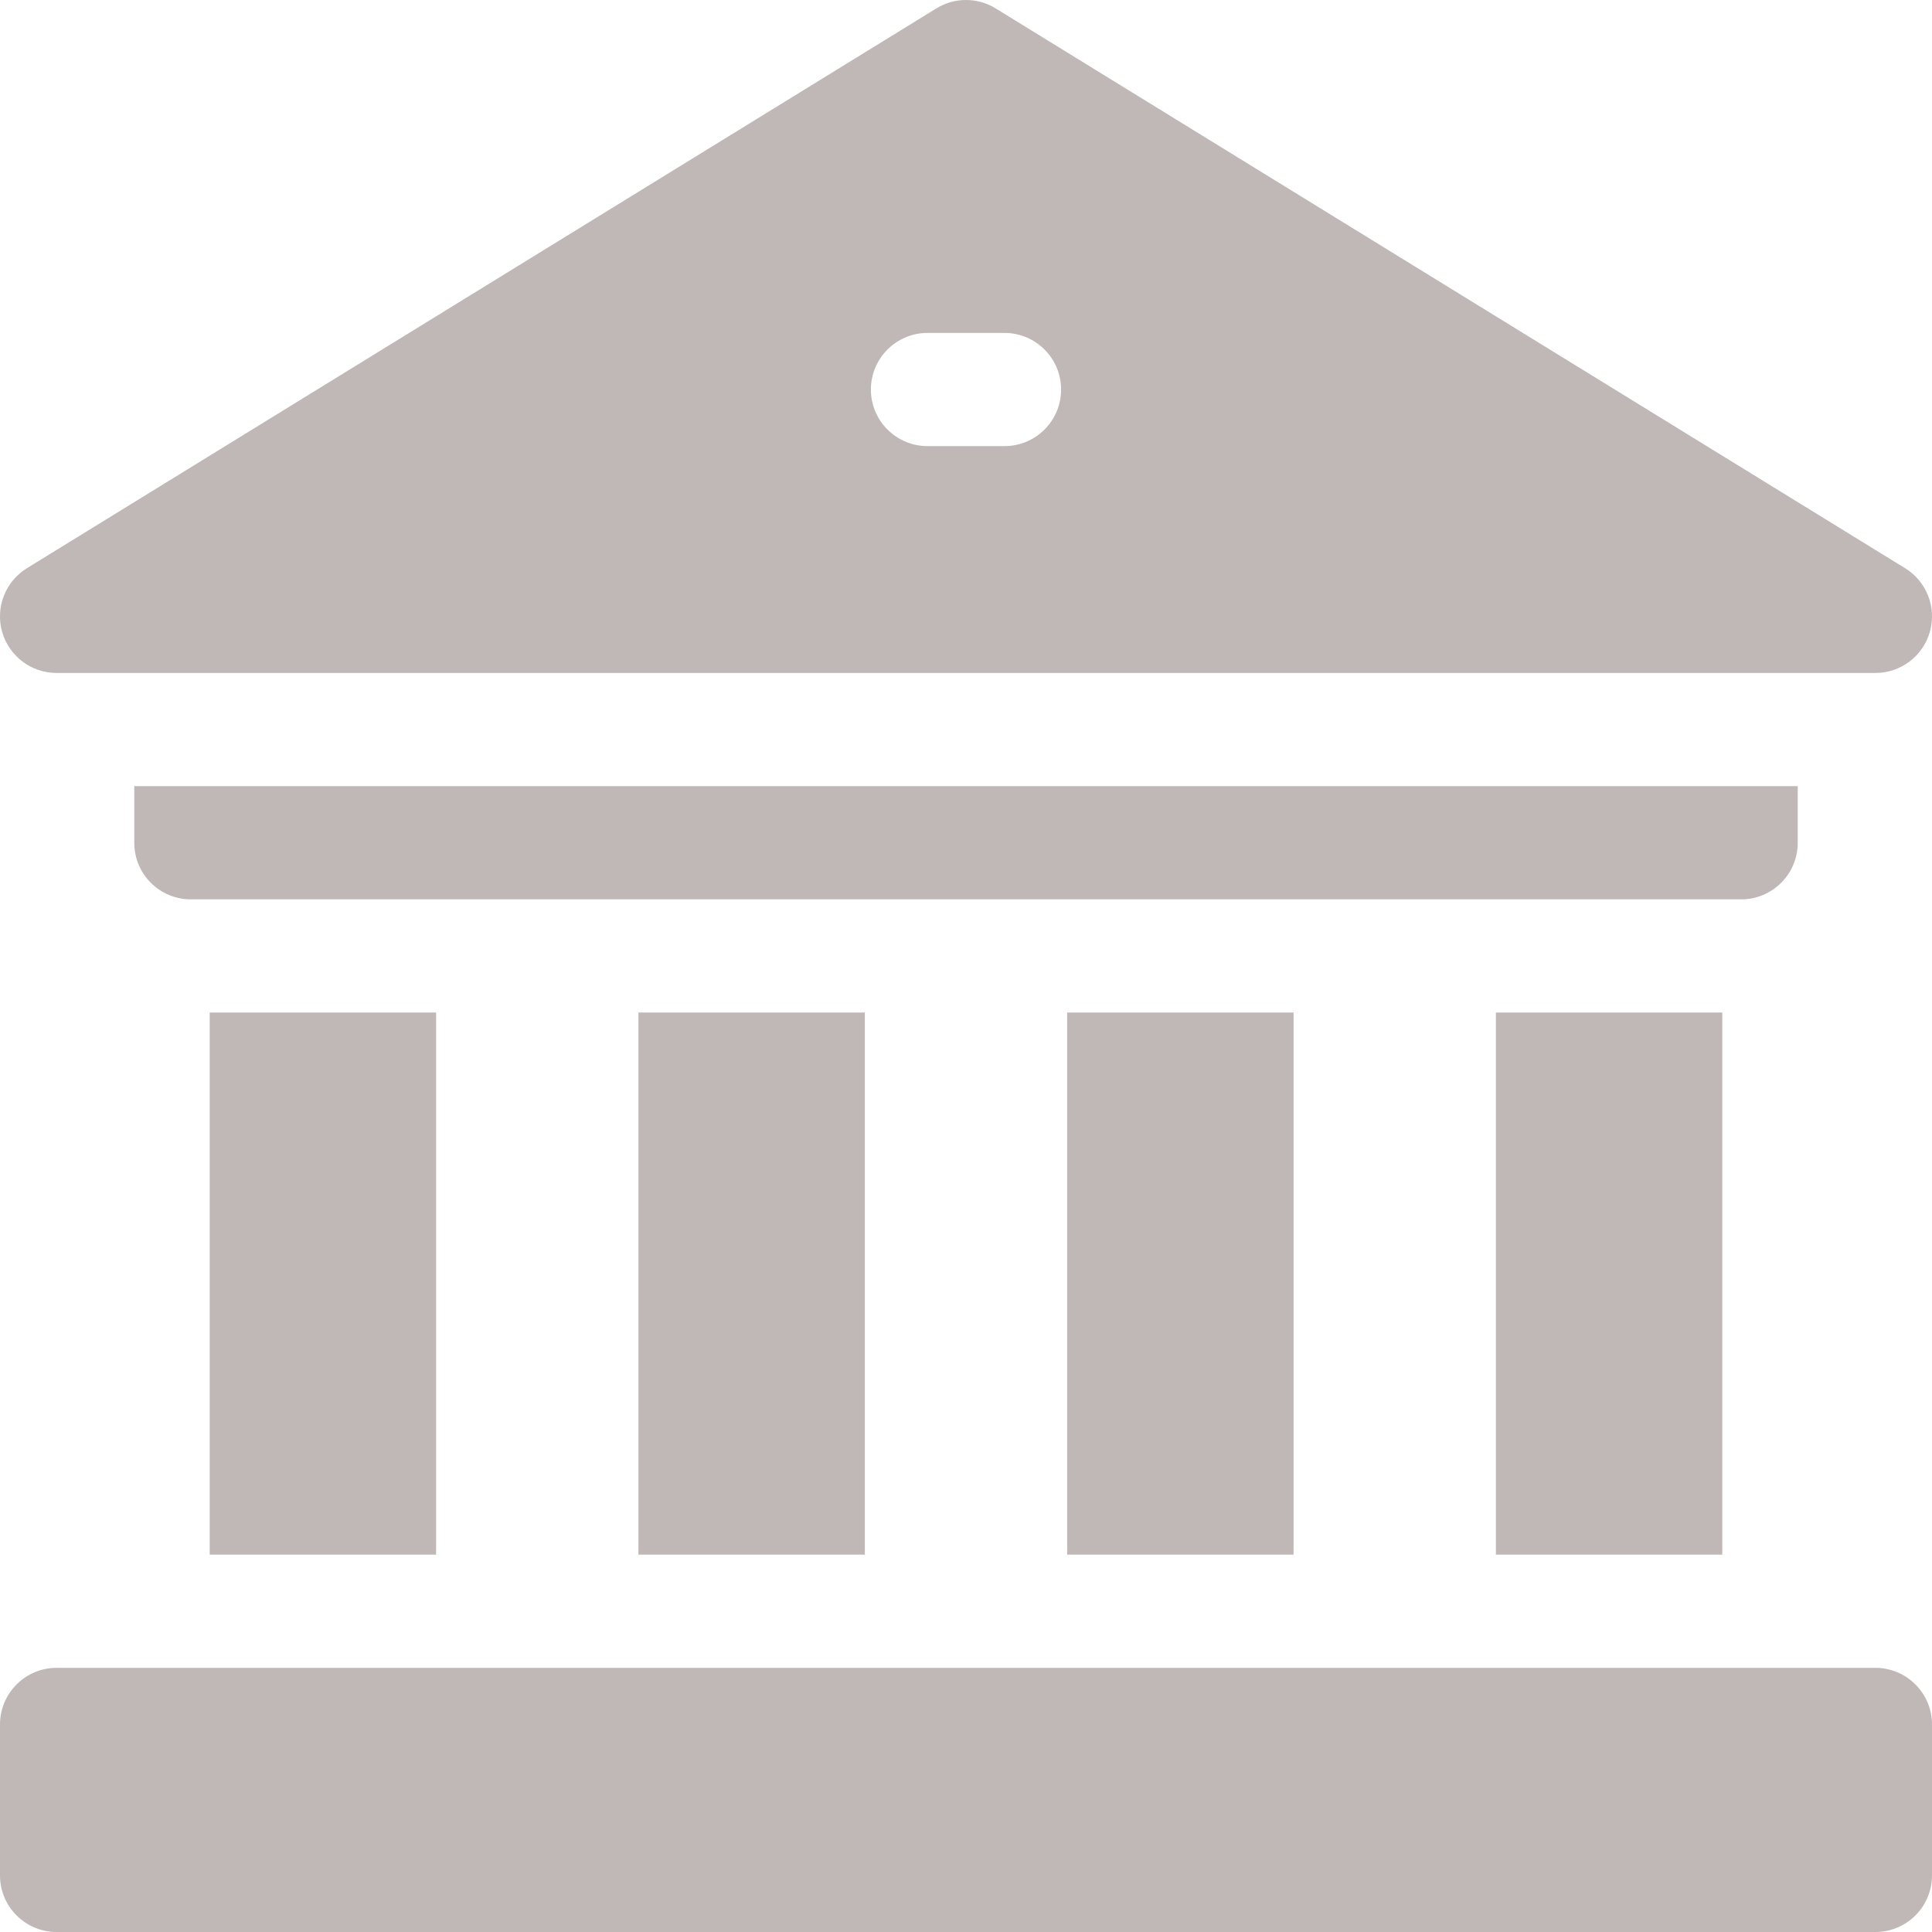
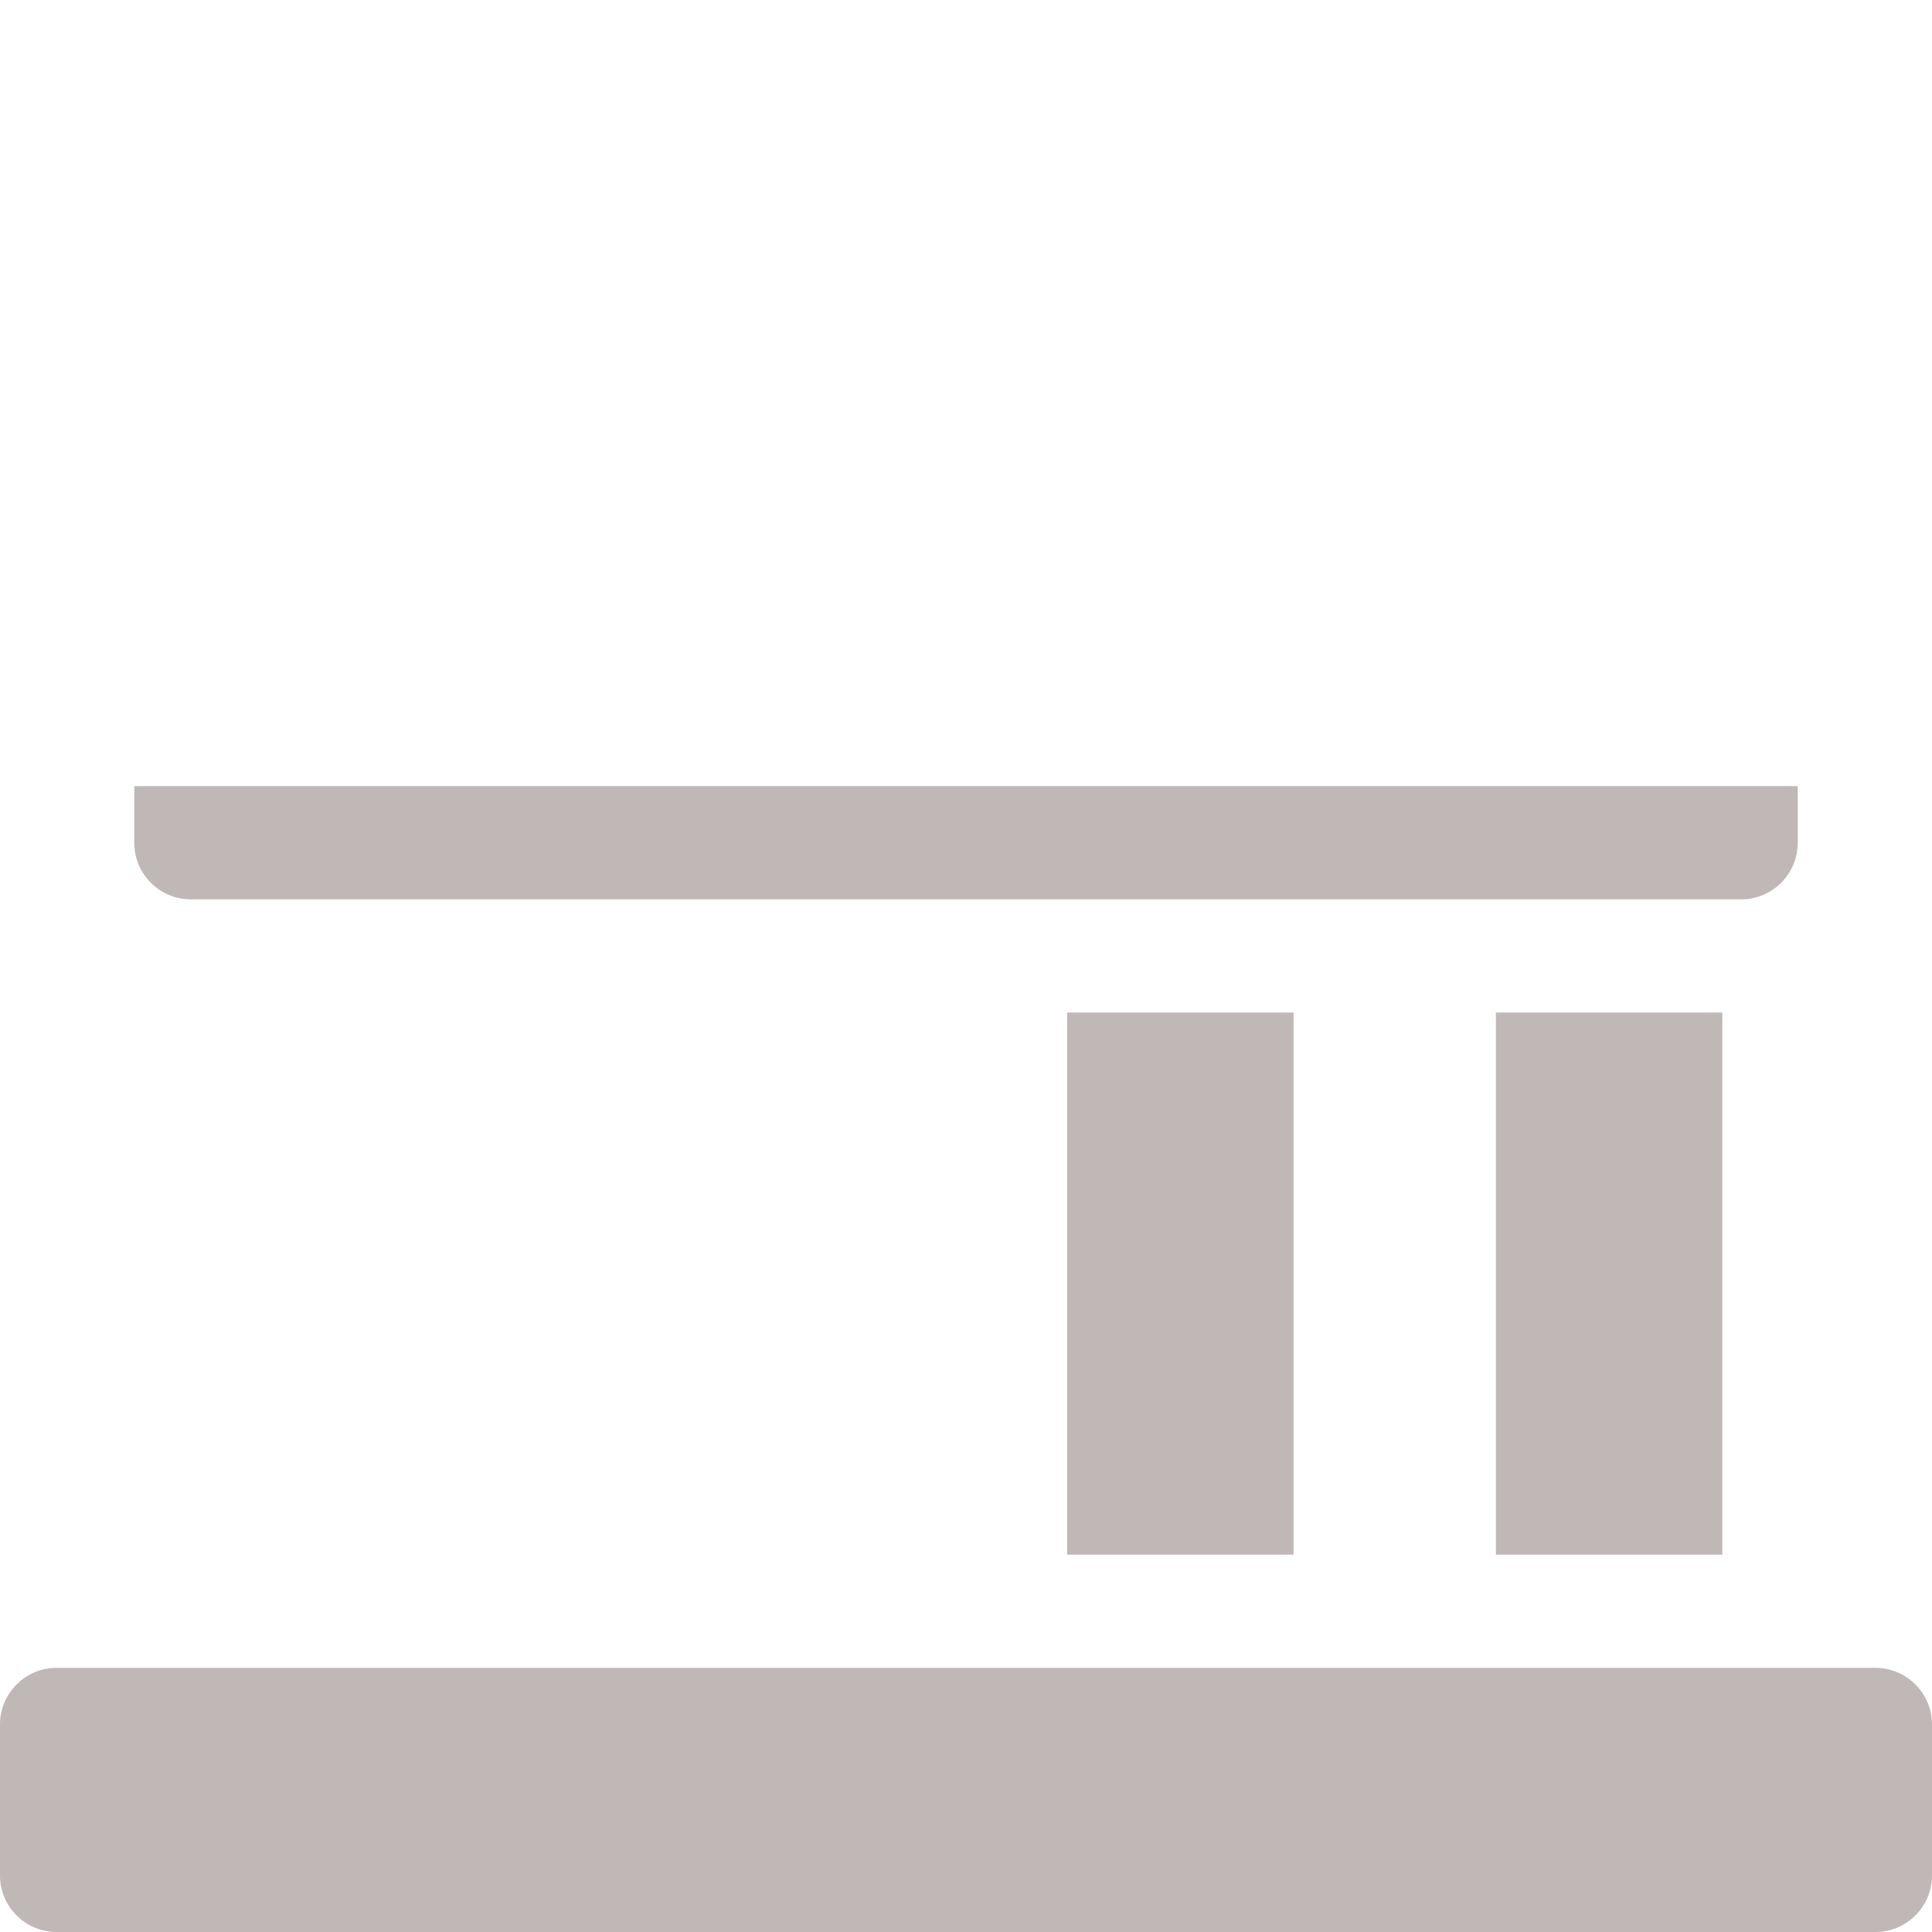
<svg xmlns="http://www.w3.org/2000/svg" width="22" height="22" viewBox="0 0 22 22" fill="none">
  <g clip-path="url(#clip0)">
    <path d="M17.034 11.53H19.612V17.703H17.034V11.53Z" fill="#C0B7B7" />
    <path d="M12.152 11.53H14.73V17.703H12.152V11.53Z" fill="#C0B7B7" />
-     <path d="M7.27 11.53H9.848V17.703H7.27V11.53Z" fill="#C0B7B7" />
-     <path d="M2.388 11.53H4.966V17.703H2.388V11.53Z" fill="#C0B7B7" />
    <path d="M20.471 9.597V8.952H1.529V9.597C1.529 9.953 1.817 10.241 2.173 10.241H19.827C20.183 10.241 20.471 9.953 20.471 9.597Z" fill="#C0B7B7" />
    <path d="M21.355 18.992H0.645C0.289 18.992 0 19.281 0 19.637V21.355C0 21.712 0.289 22 0.645 22H21.355C21.711 22 22 21.712 22 21.355V19.637C22 19.281 21.711 18.992 21.355 18.992Z" fill="#C0B7B7" />
-     <path d="M0.644 7.663H21.355C21.644 7.663 21.897 7.472 21.976 7.194C22.054 6.917 21.939 6.621 21.693 6.47L11.338 0.096C11.131 -0.032 10.869 -0.032 10.662 0.096L0.307 6.47C0.061 6.621 -0.054 6.917 0.024 7.194C0.103 7.472 0.356 7.663 0.644 7.663ZM10.562 3.791H11.438C11.794 3.791 12.083 4.08 12.083 4.436C12.083 4.792 11.794 5.08 11.438 5.08H10.562C10.206 5.08 9.917 4.792 9.917 4.436C9.917 4.08 10.206 3.791 10.562 3.791Z" fill="#C0B7B7" />
  </g>
  <defs>
    <clipPath id="clip0">
      <rect width="22" height="22" fill="white" />
    </clipPath>
  </defs>
</svg>